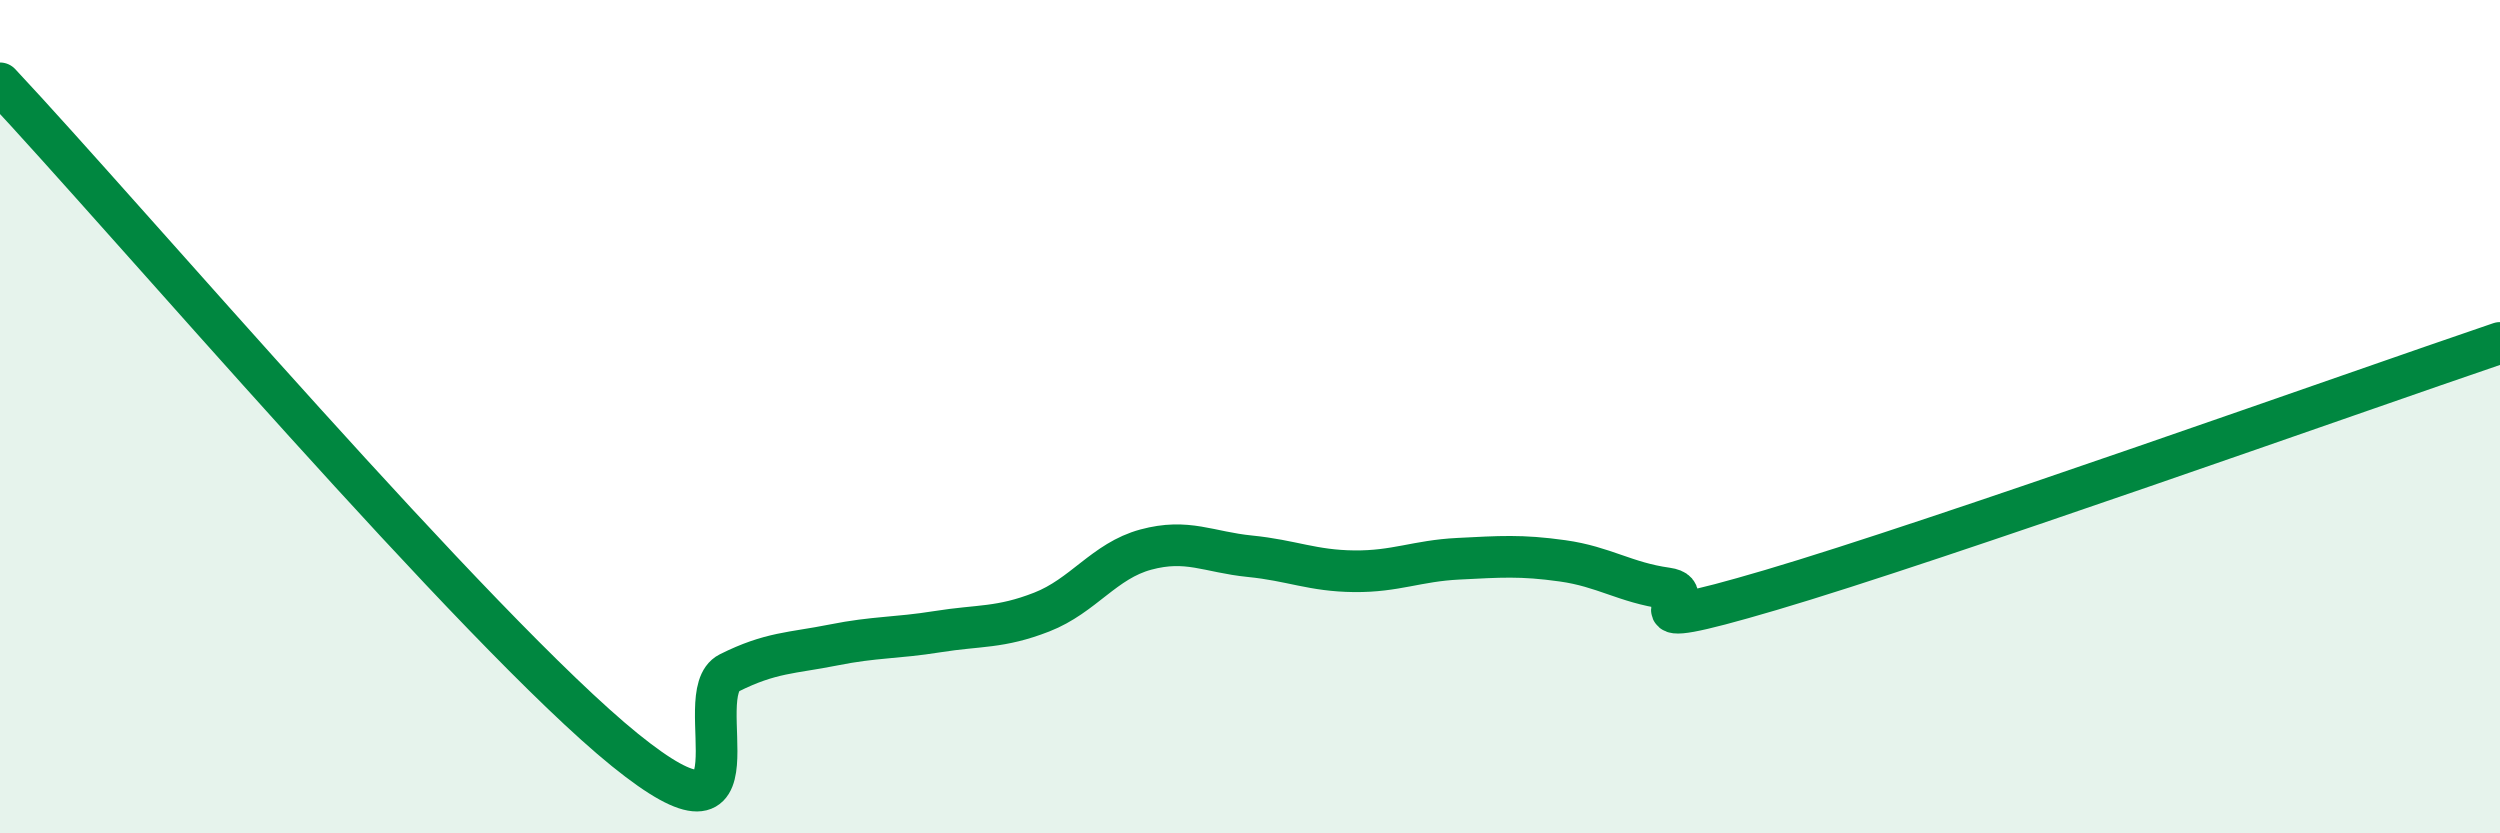
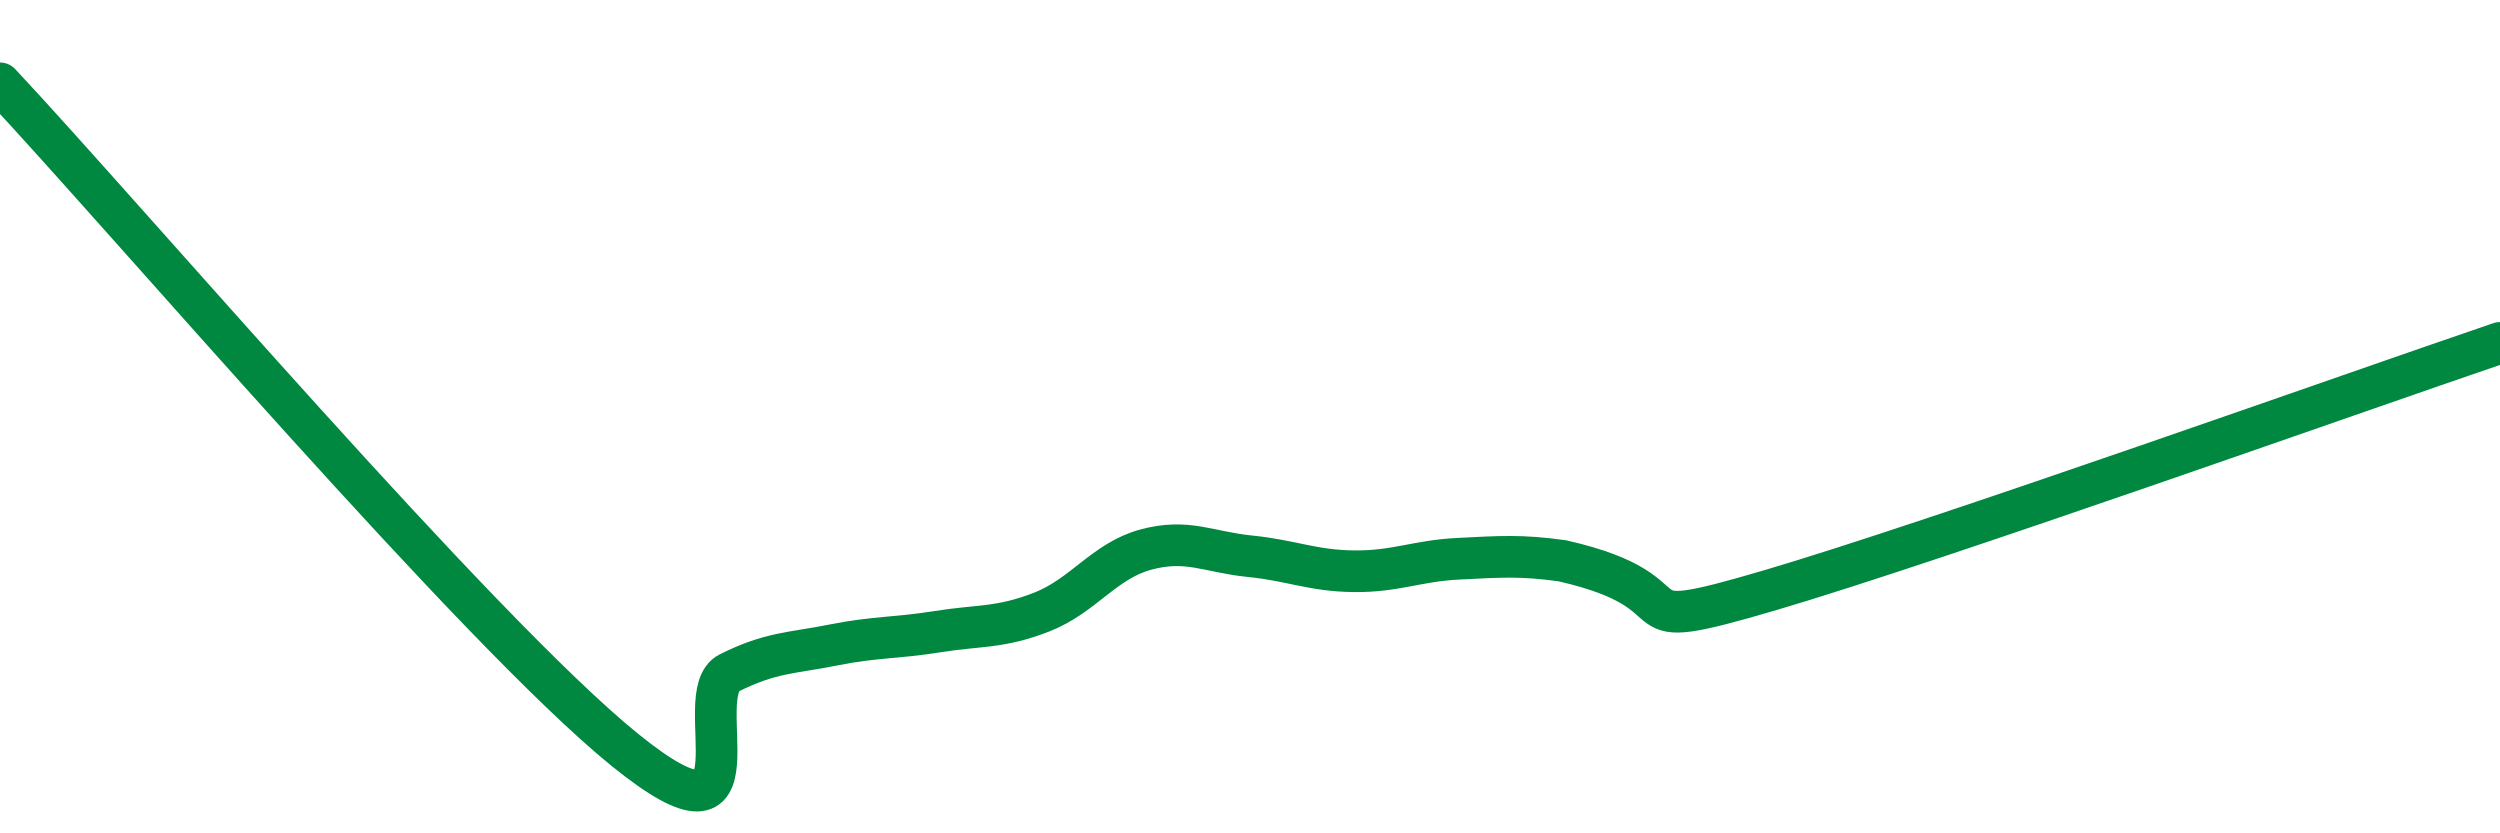
<svg xmlns="http://www.w3.org/2000/svg" width="60" height="20" viewBox="0 0 60 20">
-   <path d="M 0,2 C 3,5.2 11.5,15.17 15,18 C 18.5,20.83 16.5,16.65 17.5,16.15 C 18.5,15.65 19,15.68 20,15.48 C 21,15.28 21.5,15.32 22.5,15.16 C 23.5,15 24,15.08 25,14.69 C 26,14.3 26.5,13.46 27.5,13.19 C 28.5,12.92 29,13.25 30,13.35 C 31,13.45 31.5,13.7 32.5,13.71 C 33.5,13.72 34,13.46 35,13.41 C 36,13.36 36.5,13.32 37.5,13.46 C 38.5,13.6 39,13.98 40,14.12 C 41,14.26 38.5,15.34 42.5,14.16 C 46.5,12.98 56.5,9.42 60,8.23L60 20L0 20Z" fill="#008740" opacity="0.1" stroke-linecap="round" stroke-linejoin="round" />
-   <path d="M 0,2 C 3,5.2 11.5,15.17 15,18 C 18.5,20.83 16.5,16.65 17.5,16.15 C 18.5,15.65 19,15.68 20,15.48 C 21,15.28 21.5,15.32 22.5,15.16 C 23.5,15 24,15.08 25,14.69 C 26,14.3 26.5,13.46 27.5,13.19 C 28.5,12.92 29,13.25 30,13.35 C 31,13.45 31.5,13.7 32.5,13.71 C 33.5,13.72 34,13.46 35,13.41 C 36,13.36 36.5,13.32 37.5,13.46 C 38.5,13.6 39,13.98 40,14.12 C 41,14.26 38.5,15.34 42.5,14.16 C 46.5,12.98 56.5,9.42 60,8.23" stroke="#008740" stroke-width="1" fill="none" stroke-linecap="round" stroke-linejoin="round" />
+   <path d="M 0,2 C 3,5.2 11.5,15.17 15,18 C 18.5,20.83 16.5,16.65 17.5,16.15 C 18.5,15.65 19,15.68 20,15.48 C 21,15.28 21.5,15.32 22.5,15.16 C 23.5,15 24,15.08 25,14.69 C 26,14.3 26.5,13.46 27.5,13.19 C 28.5,12.92 29,13.25 30,13.35 C 31,13.45 31.5,13.7 32.5,13.71 C 33.5,13.72 34,13.46 35,13.41 C 36,13.36 36.5,13.32 37.5,13.46 C 41,14.26 38.5,15.34 42.5,14.16 C 46.5,12.98 56.5,9.42 60,8.23" stroke="#008740" stroke-width="1" fill="none" stroke-linecap="round" stroke-linejoin="round" />
</svg>